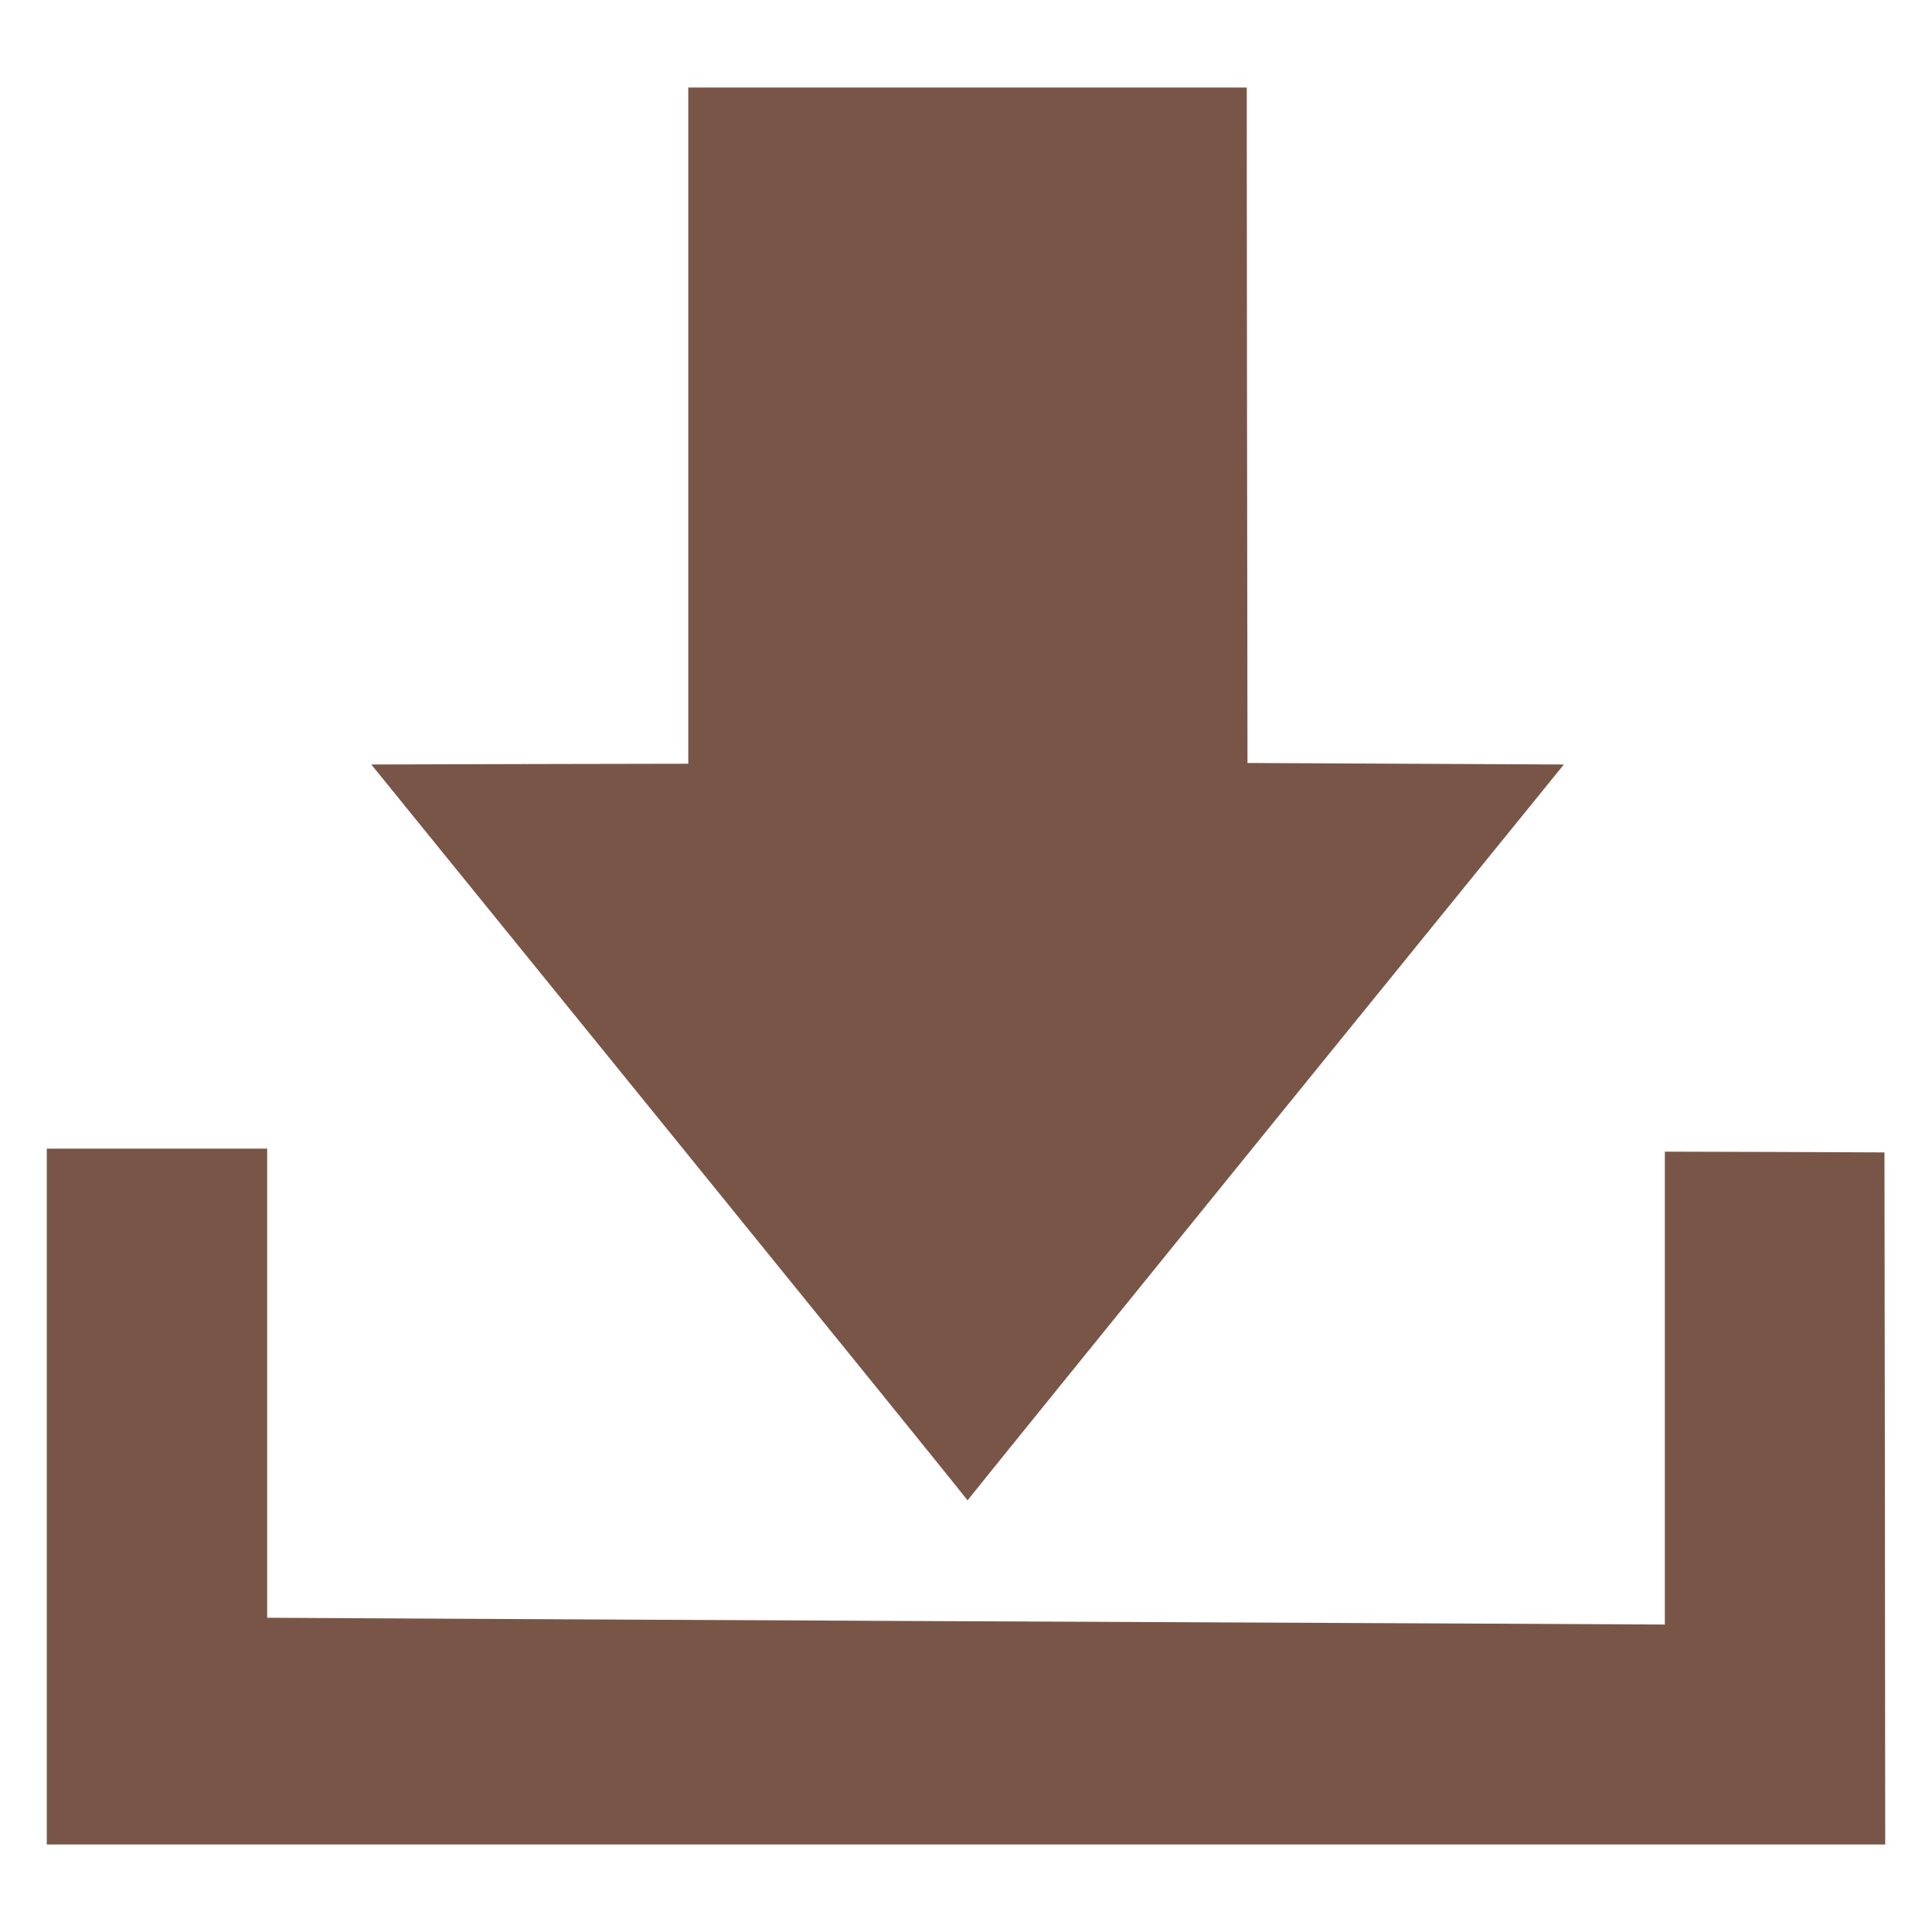
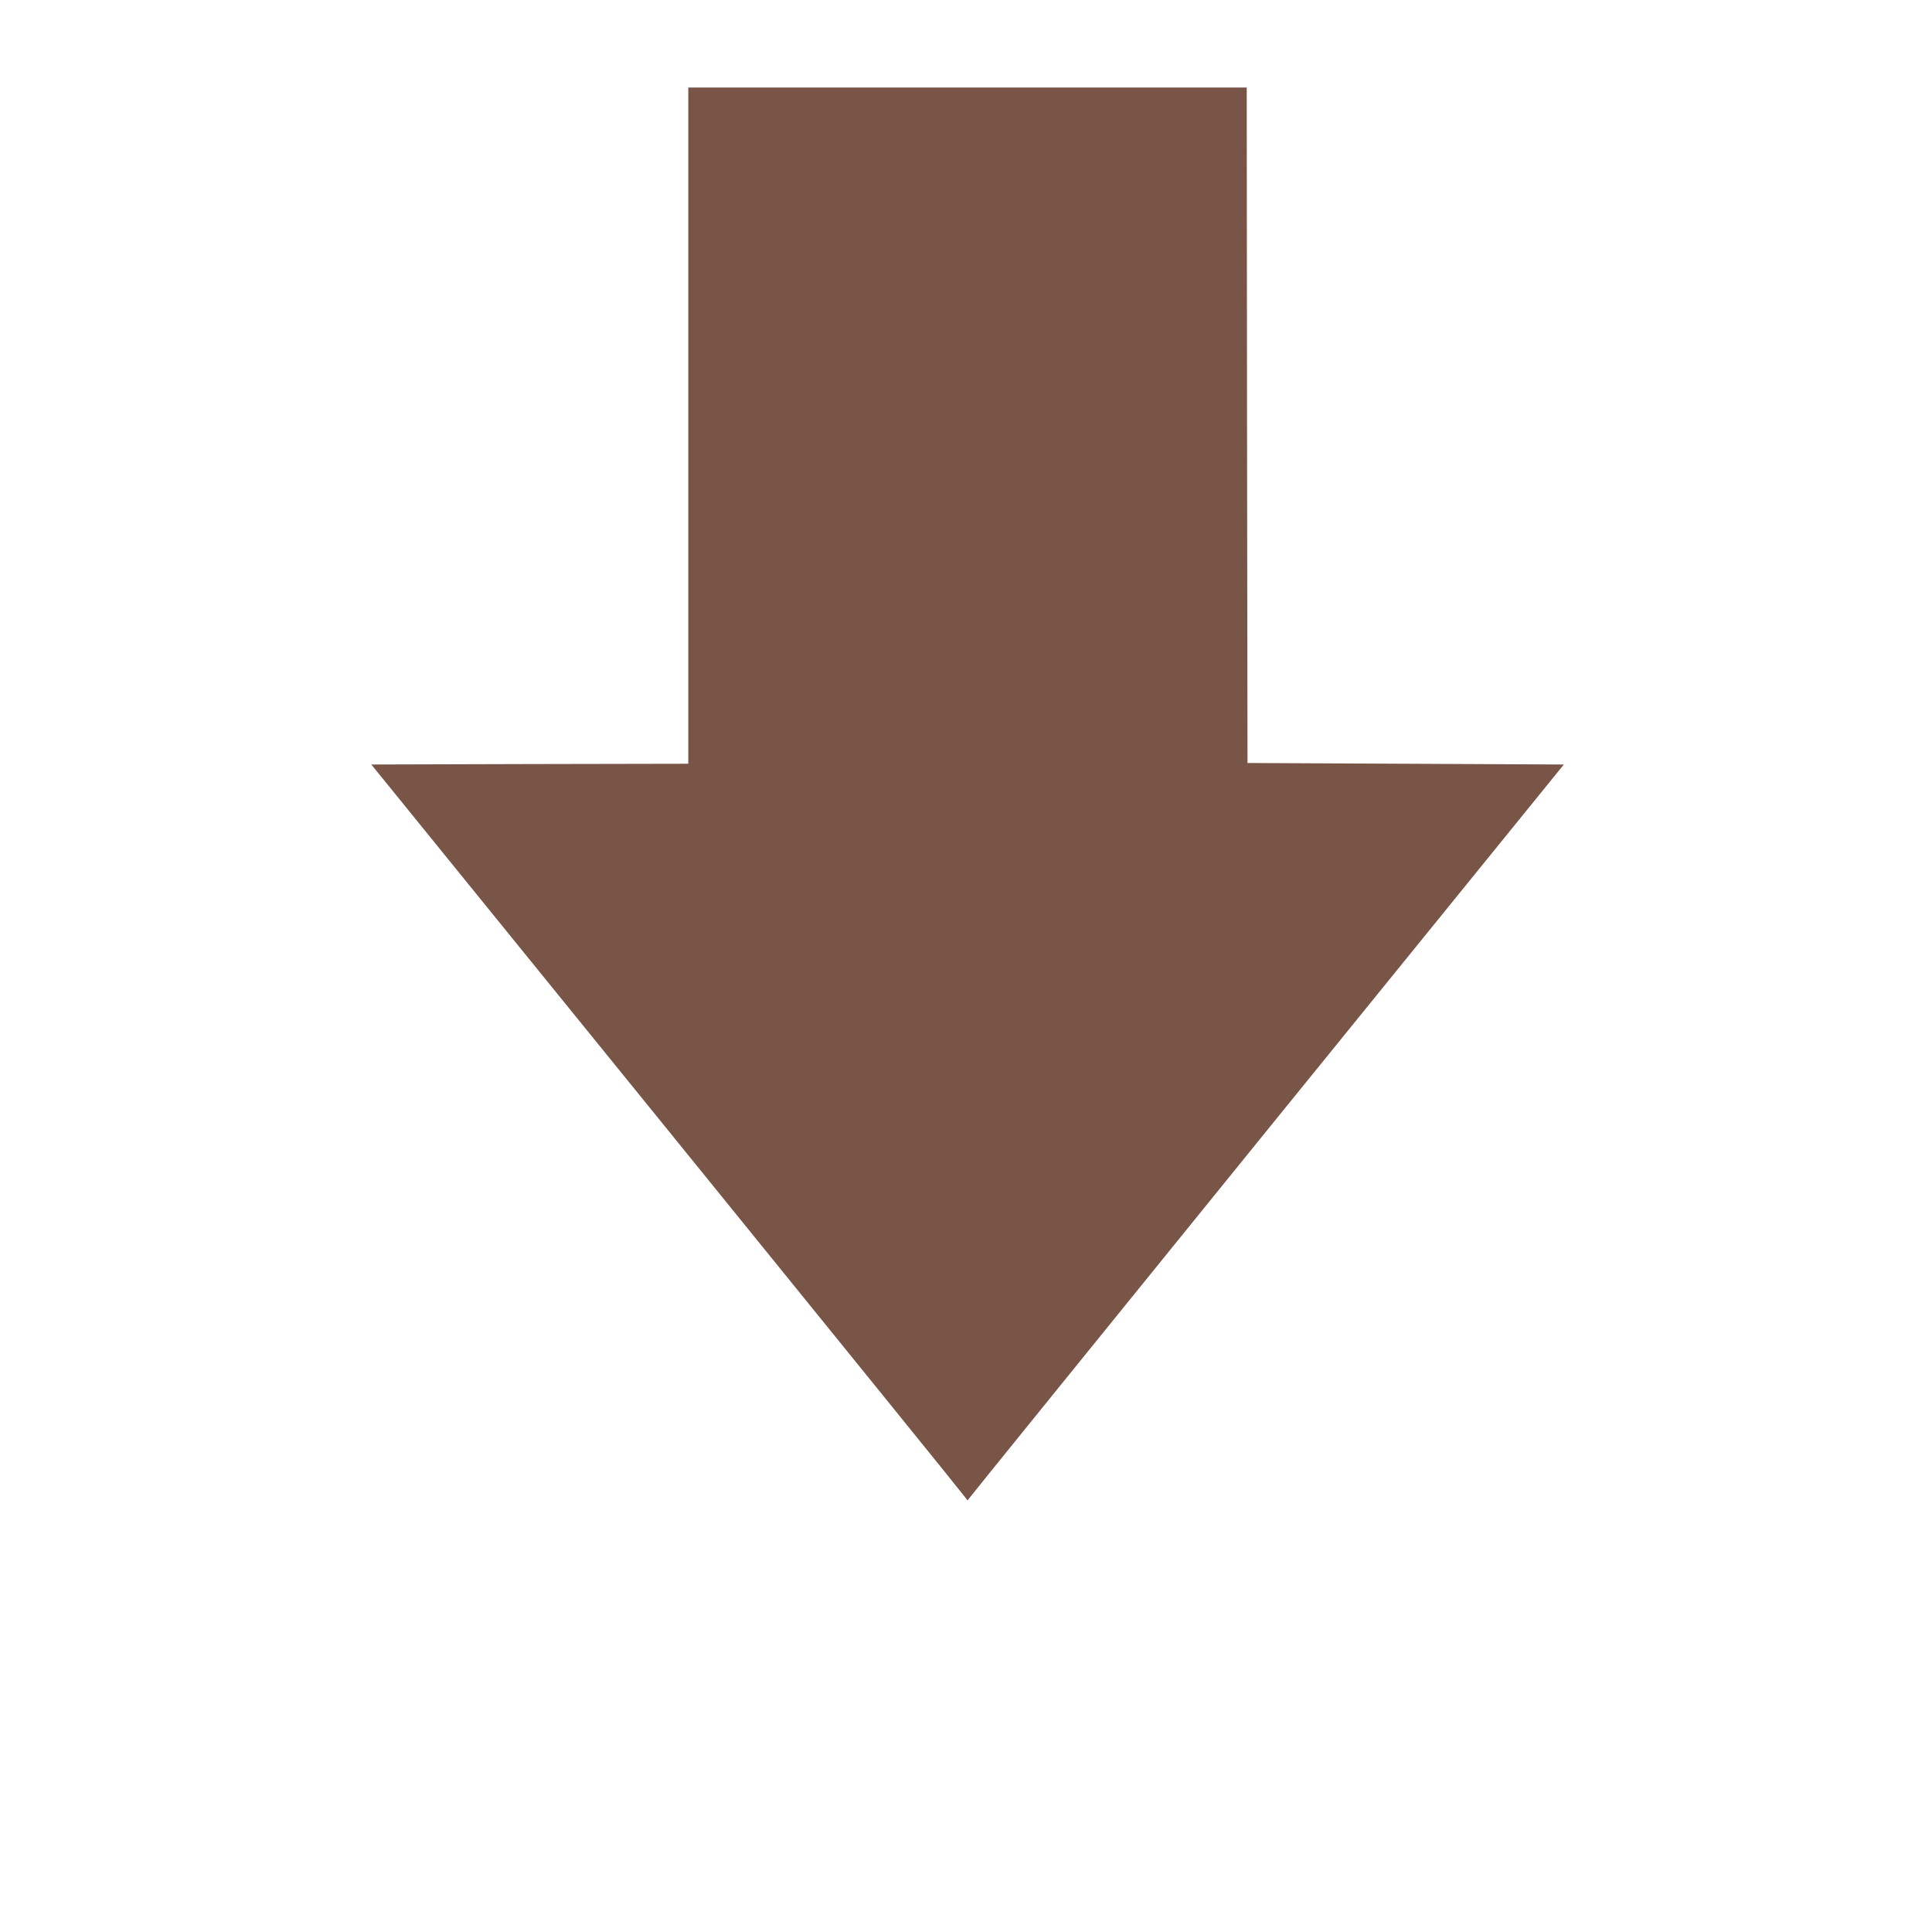
<svg xmlns="http://www.w3.org/2000/svg" version="1.0" width="1280pt" height="1280pt" viewBox="0 0 1280 1280" preserveAspectRatio="xMidYMid meet">
  <g transform="translate(0,1280) scale(0.1,-0.1)" fill="#795548" stroke="none">
    <path d="M4560 9980 l0 -2240 -1050 -2 -1050 -3 1969 -2427 c1083 -1335 1972 -2433 1975 -2440 4 -9 8 -10 12 -1 3 6 892 1104 1975 2440 l1970 2428 -1048 5 -1048 5 -3 2238 -2 2237 -1850 0 -1850 0 0 -2240z" />
-     <path d="M310 2885 l0 -2305 6090 0 6090 0 -2 2293 -3 2292 -727 3 -728 2 0 -1566 0 -1567 -1392 7 c-766 3 -2340 11 -3498 16 -1158 5 -2615 13 -3237 16 l-1133 6 0 1554 0 1554 -730 0 -730 0 0 -2305z" />
  </g>
</svg>